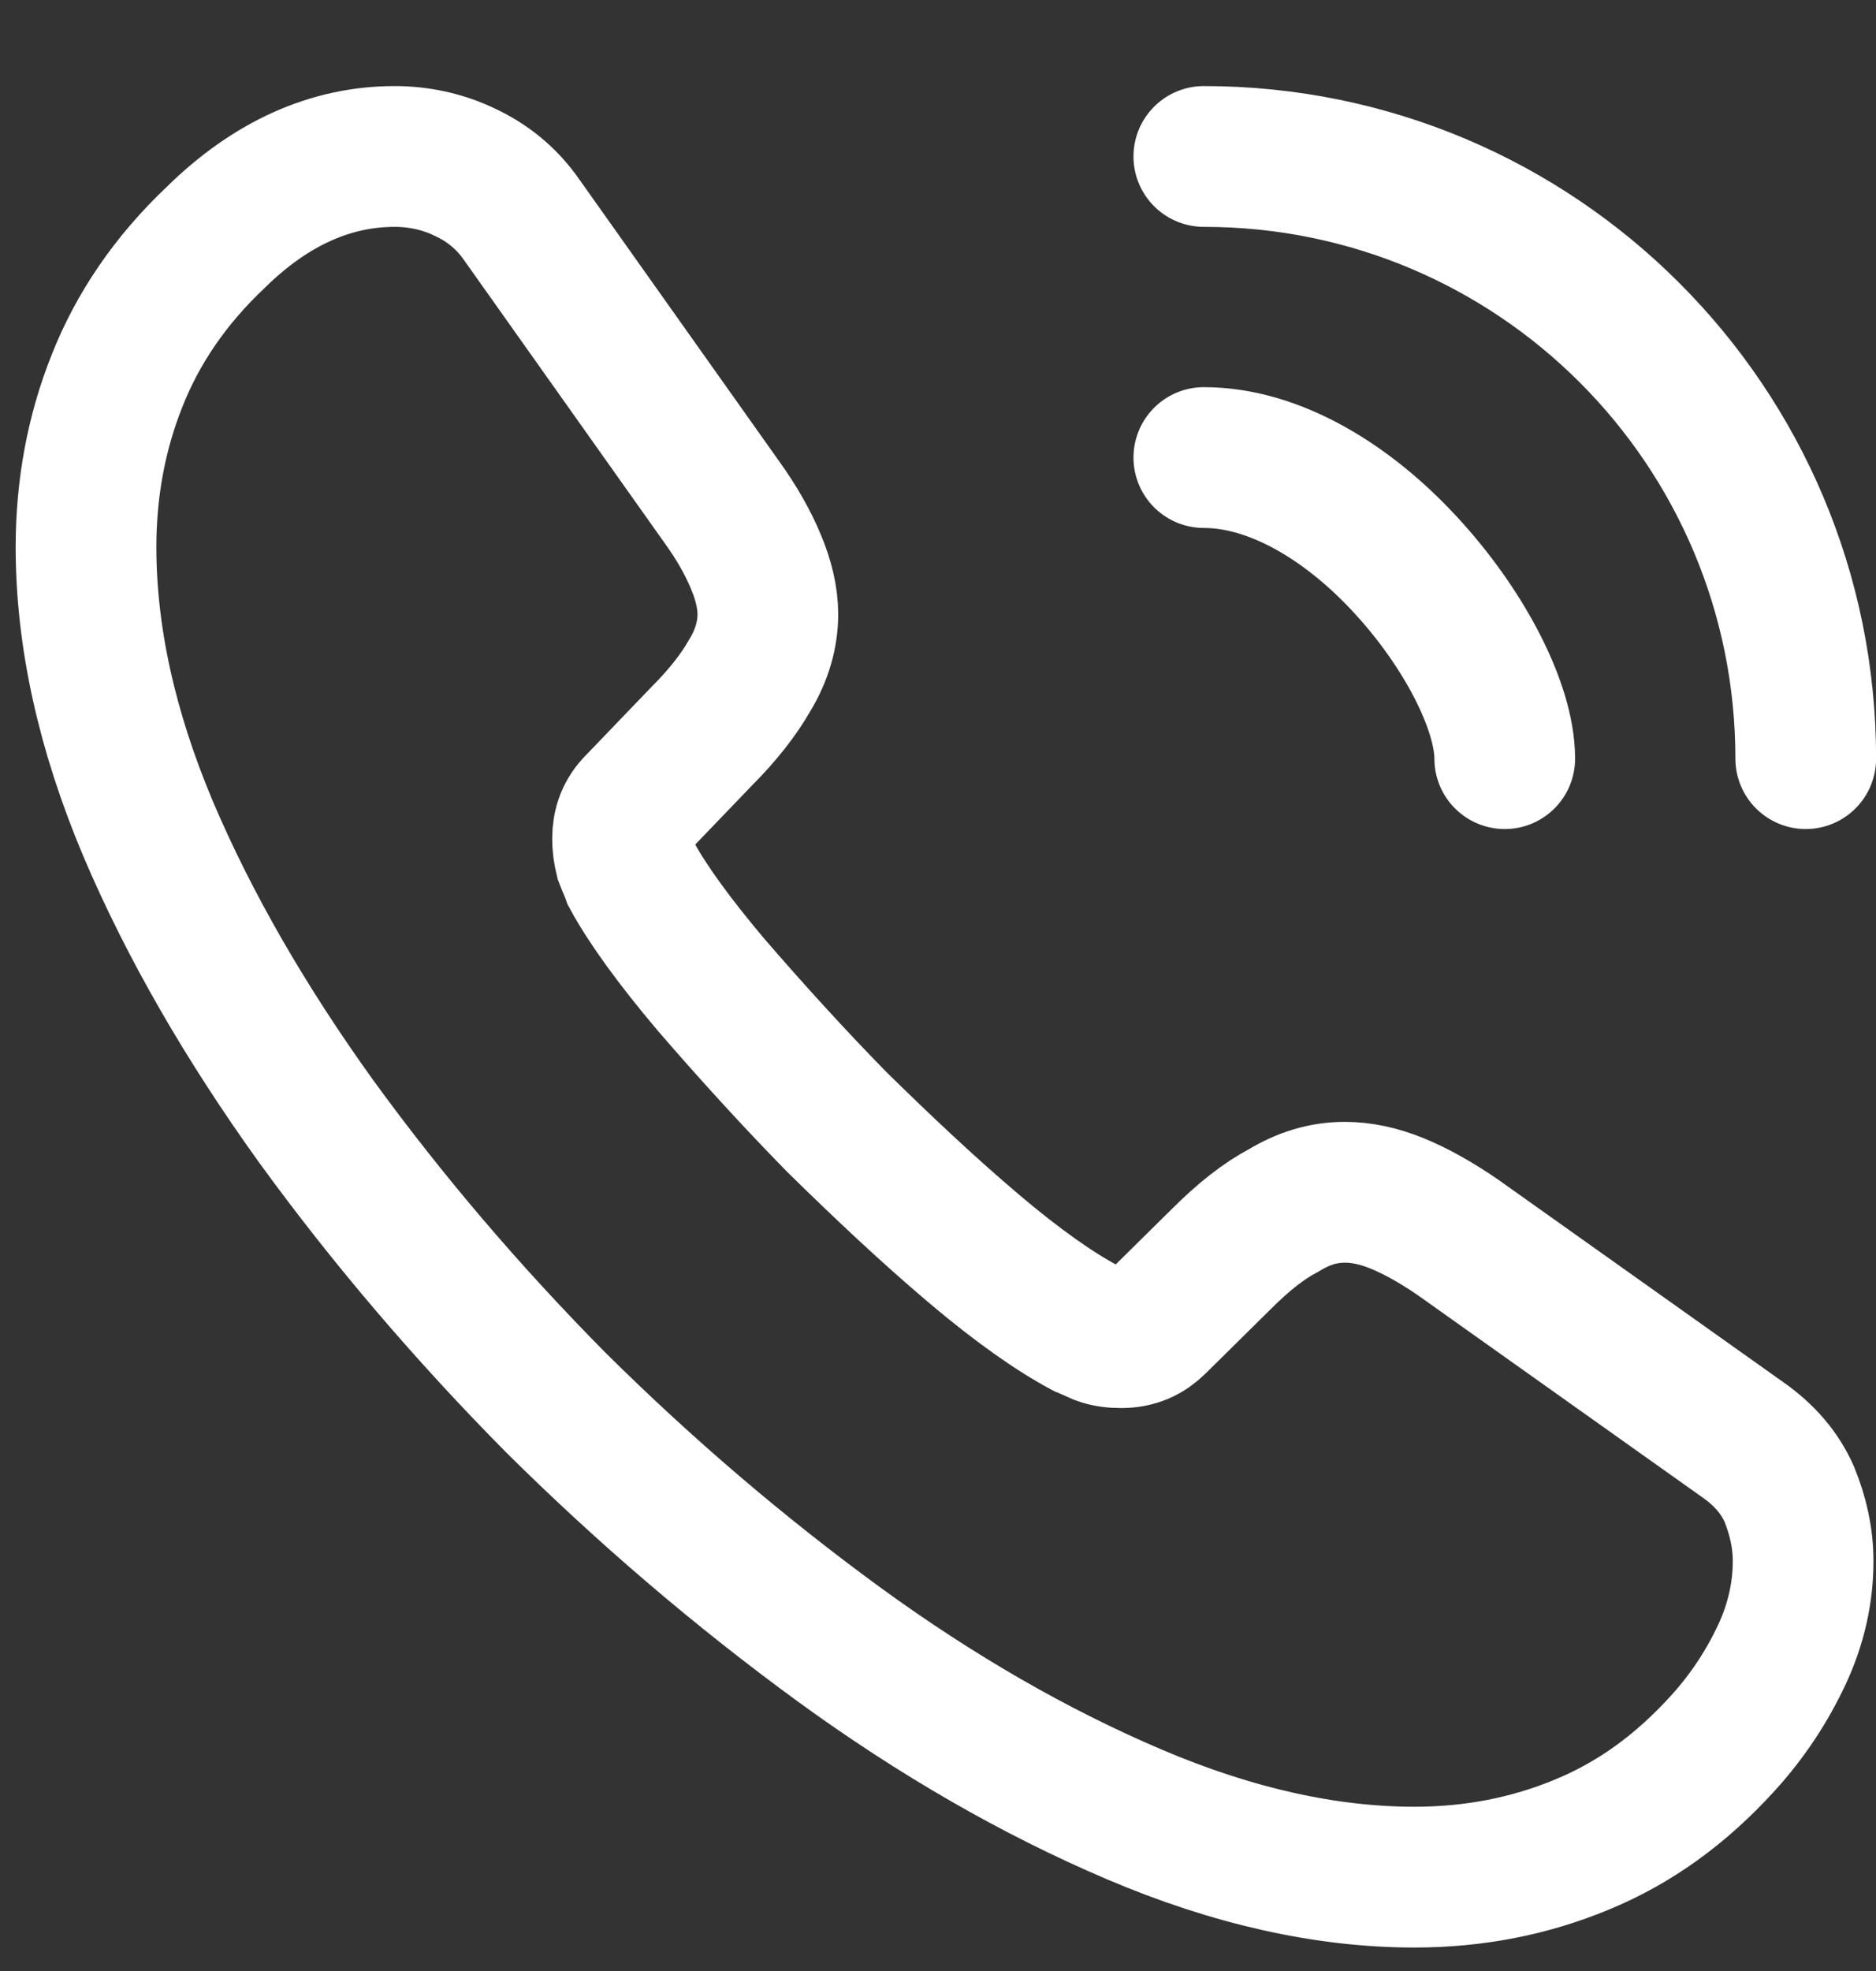
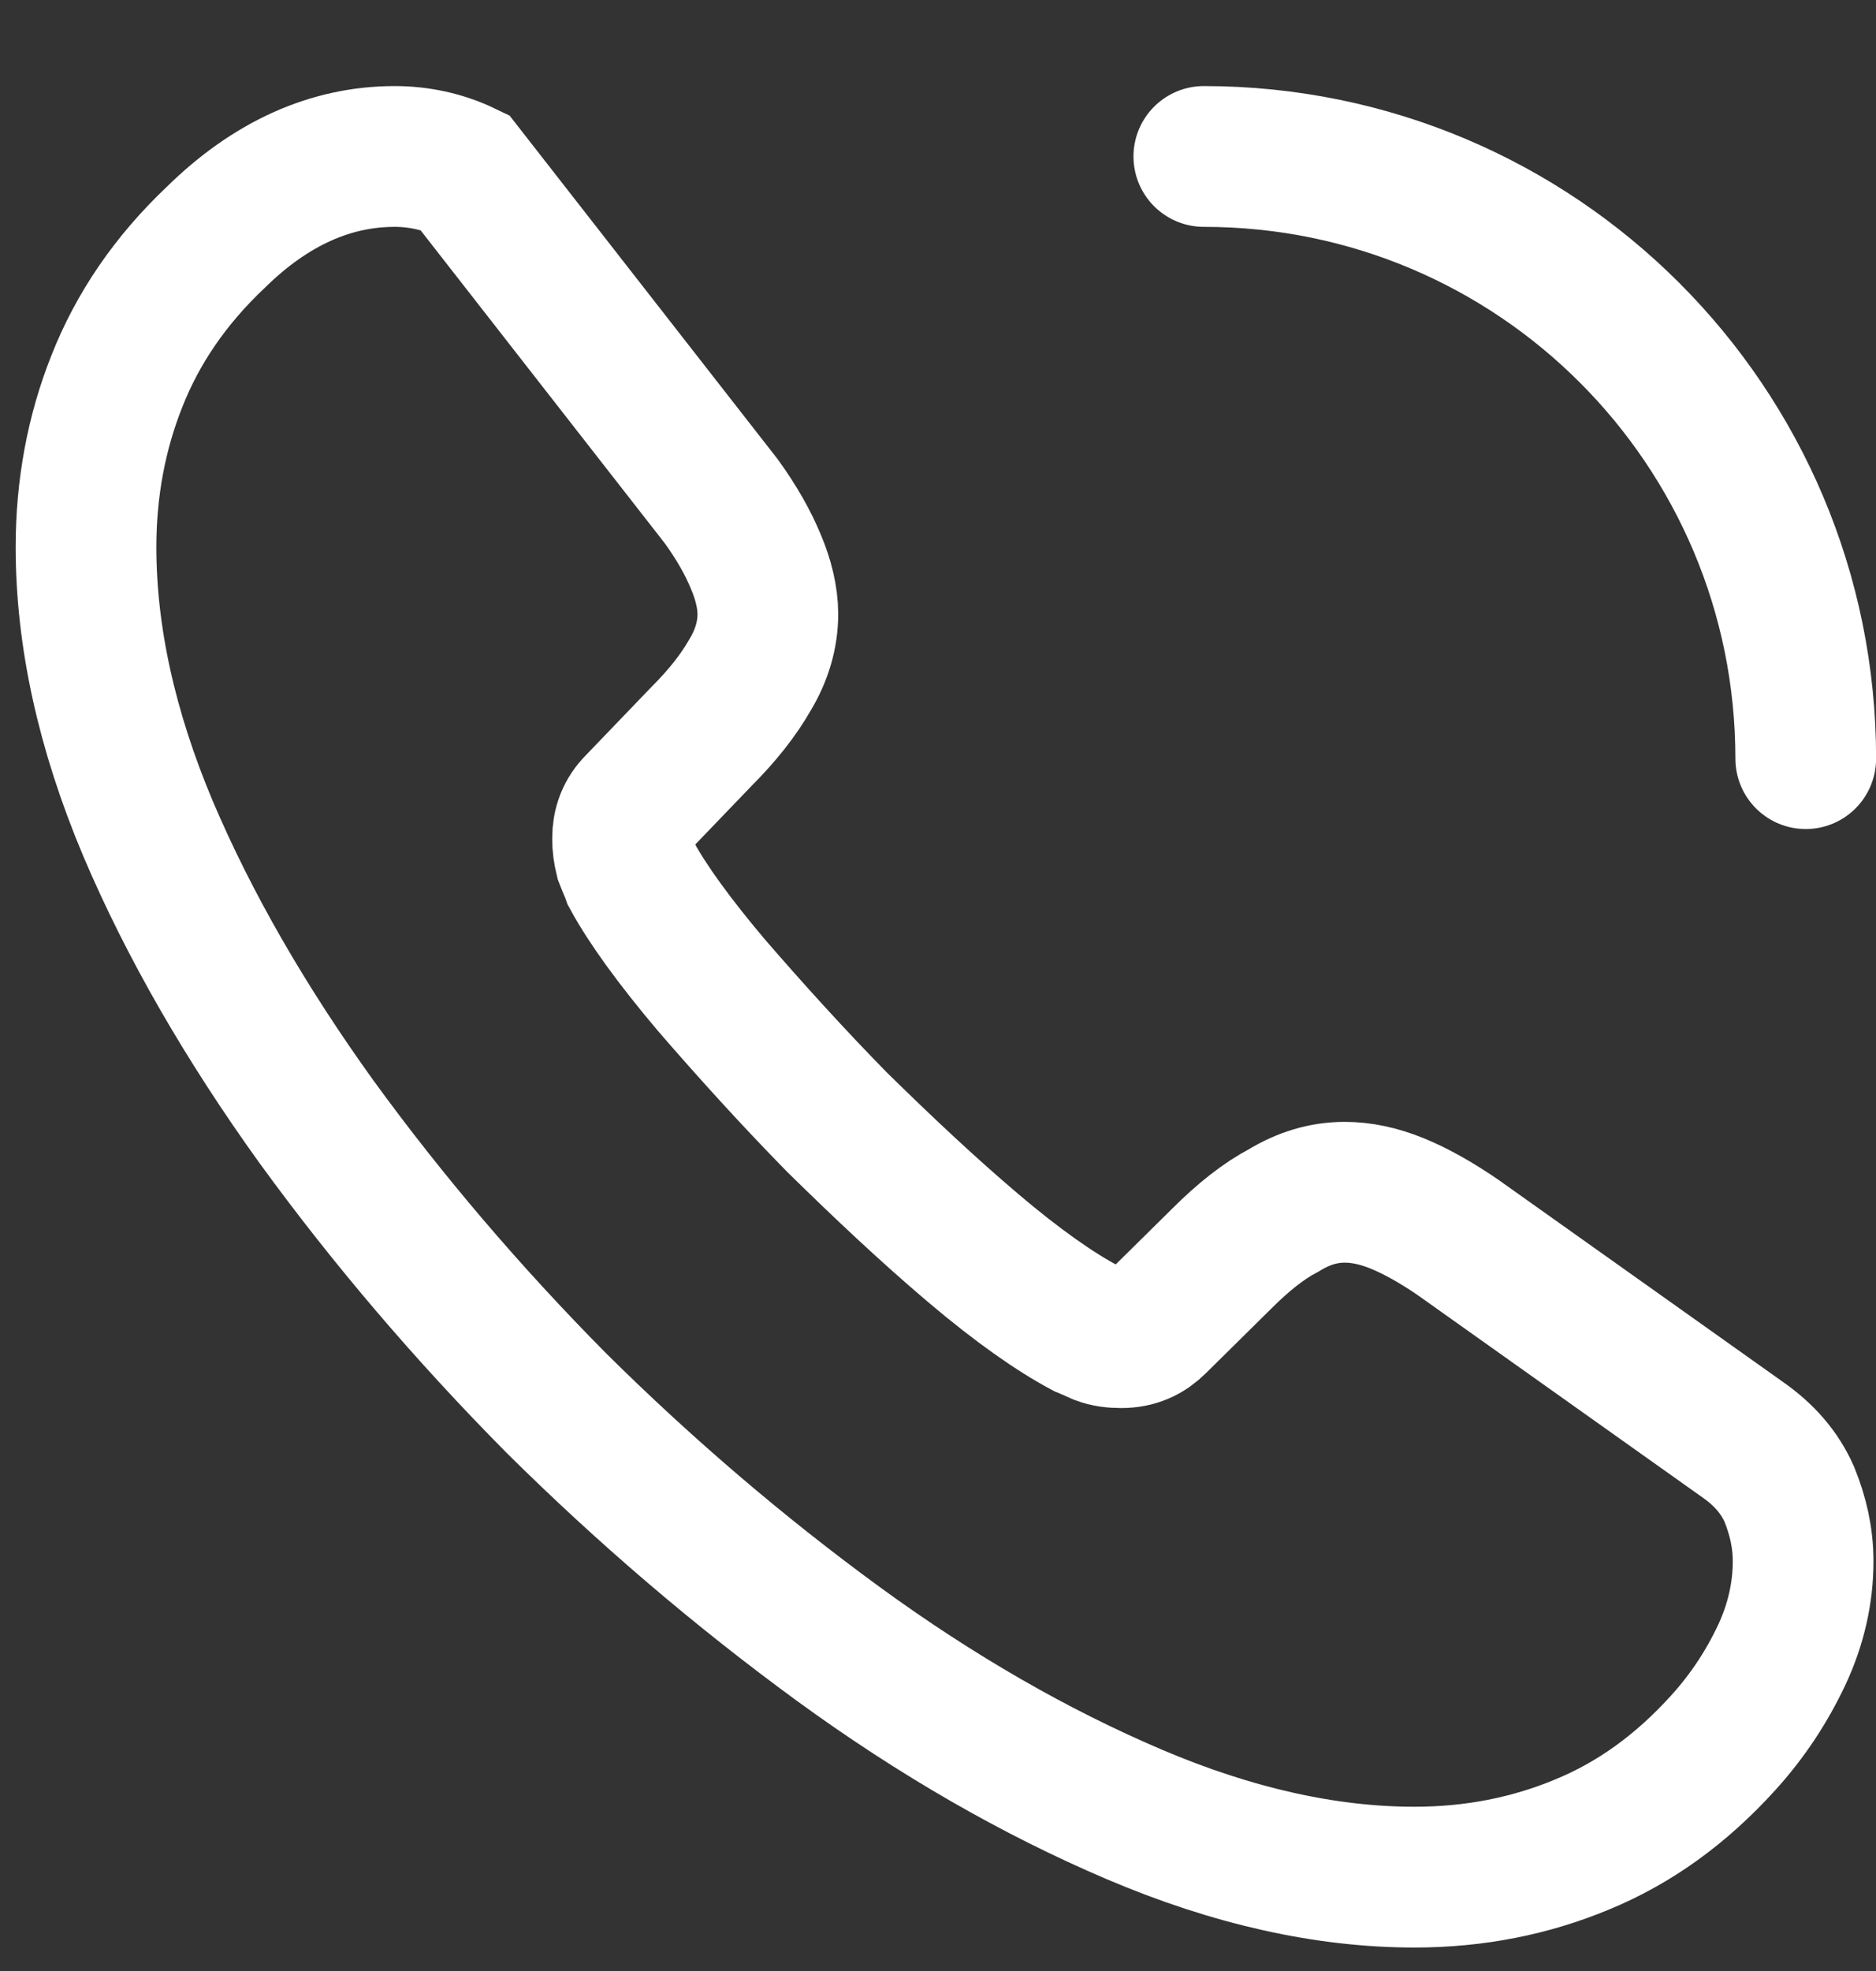
<svg xmlns="http://www.w3.org/2000/svg" width="20" height="21" viewBox="0 0 20 21" fill="none">
  <rect x="0" y="0" width="20" height="21" fill="#333333" stroke="none" />
-   <path d="M19.223 16.636C19.223 16.966 19.149 17.305 18.994 17.635C18.838 17.965 18.636 18.277 18.37 18.57C17.921 19.065 17.426 19.422 16.867 19.652C16.317 19.881 15.721 20 15.079 20C14.145 20 13.145 19.78 12.091 19.331C11.037 18.882 9.983 18.277 8.938 17.516C7.884 16.746 6.884 15.893 5.931 14.949C4.987 13.996 4.134 12.997 3.374 11.952C2.622 10.907 2.017 9.862 1.577 8.826C1.137 7.781 0.917 6.782 0.917 5.828C0.917 5.205 1.027 4.609 1.247 4.059C1.467 3.5 1.815 2.987 2.301 2.528C2.888 1.951 3.529 1.667 4.208 1.667C4.464 1.667 4.721 1.722 4.95 1.832C5.189 1.942 5.399 2.107 5.564 2.345L7.691 5.343C7.856 5.572 7.975 5.783 8.058 5.984C8.14 6.177 8.186 6.369 8.186 6.543C8.186 6.763 8.122 6.983 7.994 7.194C7.874 7.405 7.7 7.625 7.48 7.845L6.784 8.569C6.683 8.67 6.637 8.789 6.637 8.936C6.637 9.009 6.646 9.073 6.664 9.147C6.692 9.22 6.719 9.275 6.738 9.33C6.903 9.633 7.187 10.027 7.59 10.503C8.003 10.98 8.443 11.466 8.919 11.952C9.414 12.438 9.891 12.887 10.377 13.299C10.854 13.703 11.248 13.977 11.559 14.143C11.605 14.161 11.66 14.188 11.725 14.216C11.798 14.243 11.871 14.252 11.954 14.252C12.11 14.252 12.229 14.197 12.329 14.097L13.026 13.409C13.255 13.18 13.475 13.006 13.686 12.896C13.897 12.768 14.108 12.703 14.337 12.703C14.511 12.703 14.694 12.74 14.896 12.822C15.098 12.905 15.309 13.024 15.538 13.18L18.572 15.334C18.81 15.499 18.975 15.692 19.076 15.921C19.168 16.15 19.223 16.379 19.223 16.636Z" stroke="#ffffff" stroke-width="1.5" stroke-miterlimit="10" />
-   <path d="M16.042 8.083C16.042 7.533 15.611 6.69 14.97 6.003C14.383 5.37 13.604 4.875 12.834 4.875" stroke="#ffffff" stroke-width="1.5" stroke-linecap="round" stroke-linejoin="round" />
+   <path d="M19.223 16.636C19.223 16.966 19.149 17.305 18.994 17.635C18.838 17.965 18.636 18.277 18.37 18.57C17.921 19.065 17.426 19.422 16.867 19.652C16.317 19.881 15.721 20 15.079 20C14.145 20 13.145 19.78 12.091 19.331C11.037 18.882 9.983 18.277 8.938 17.516C7.884 16.746 6.884 15.893 5.931 14.949C4.987 13.996 4.134 12.997 3.374 11.952C2.622 10.907 2.017 9.862 1.577 8.826C1.137 7.781 0.917 6.782 0.917 5.828C0.917 5.205 1.027 4.609 1.247 4.059C1.467 3.5 1.815 2.987 2.301 2.528C2.888 1.951 3.529 1.667 4.208 1.667C4.464 1.667 4.721 1.722 4.95 1.832L7.691 5.343C7.856 5.572 7.975 5.783 8.058 5.984C8.14 6.177 8.186 6.369 8.186 6.543C8.186 6.763 8.122 6.983 7.994 7.194C7.874 7.405 7.7 7.625 7.48 7.845L6.784 8.569C6.683 8.67 6.637 8.789 6.637 8.936C6.637 9.009 6.646 9.073 6.664 9.147C6.692 9.22 6.719 9.275 6.738 9.33C6.903 9.633 7.187 10.027 7.59 10.503C8.003 10.98 8.443 11.466 8.919 11.952C9.414 12.438 9.891 12.887 10.377 13.299C10.854 13.703 11.248 13.977 11.559 14.143C11.605 14.161 11.66 14.188 11.725 14.216C11.798 14.243 11.871 14.252 11.954 14.252C12.11 14.252 12.229 14.197 12.329 14.097L13.026 13.409C13.255 13.18 13.475 13.006 13.686 12.896C13.897 12.768 14.108 12.703 14.337 12.703C14.511 12.703 14.694 12.74 14.896 12.822C15.098 12.905 15.309 13.024 15.538 13.18L18.572 15.334C18.81 15.499 18.975 15.692 19.076 15.921C19.168 16.15 19.223 16.379 19.223 16.636Z" stroke="#ffffff" stroke-width="1.5" stroke-miterlimit="10" />
  <path d="M19.251 8.083C19.251 4.536 16.381 1.667 12.834 1.667" stroke="#ffffff" stroke-width="1.5" stroke-linecap="round" stroke-linejoin="round" />
</svg>